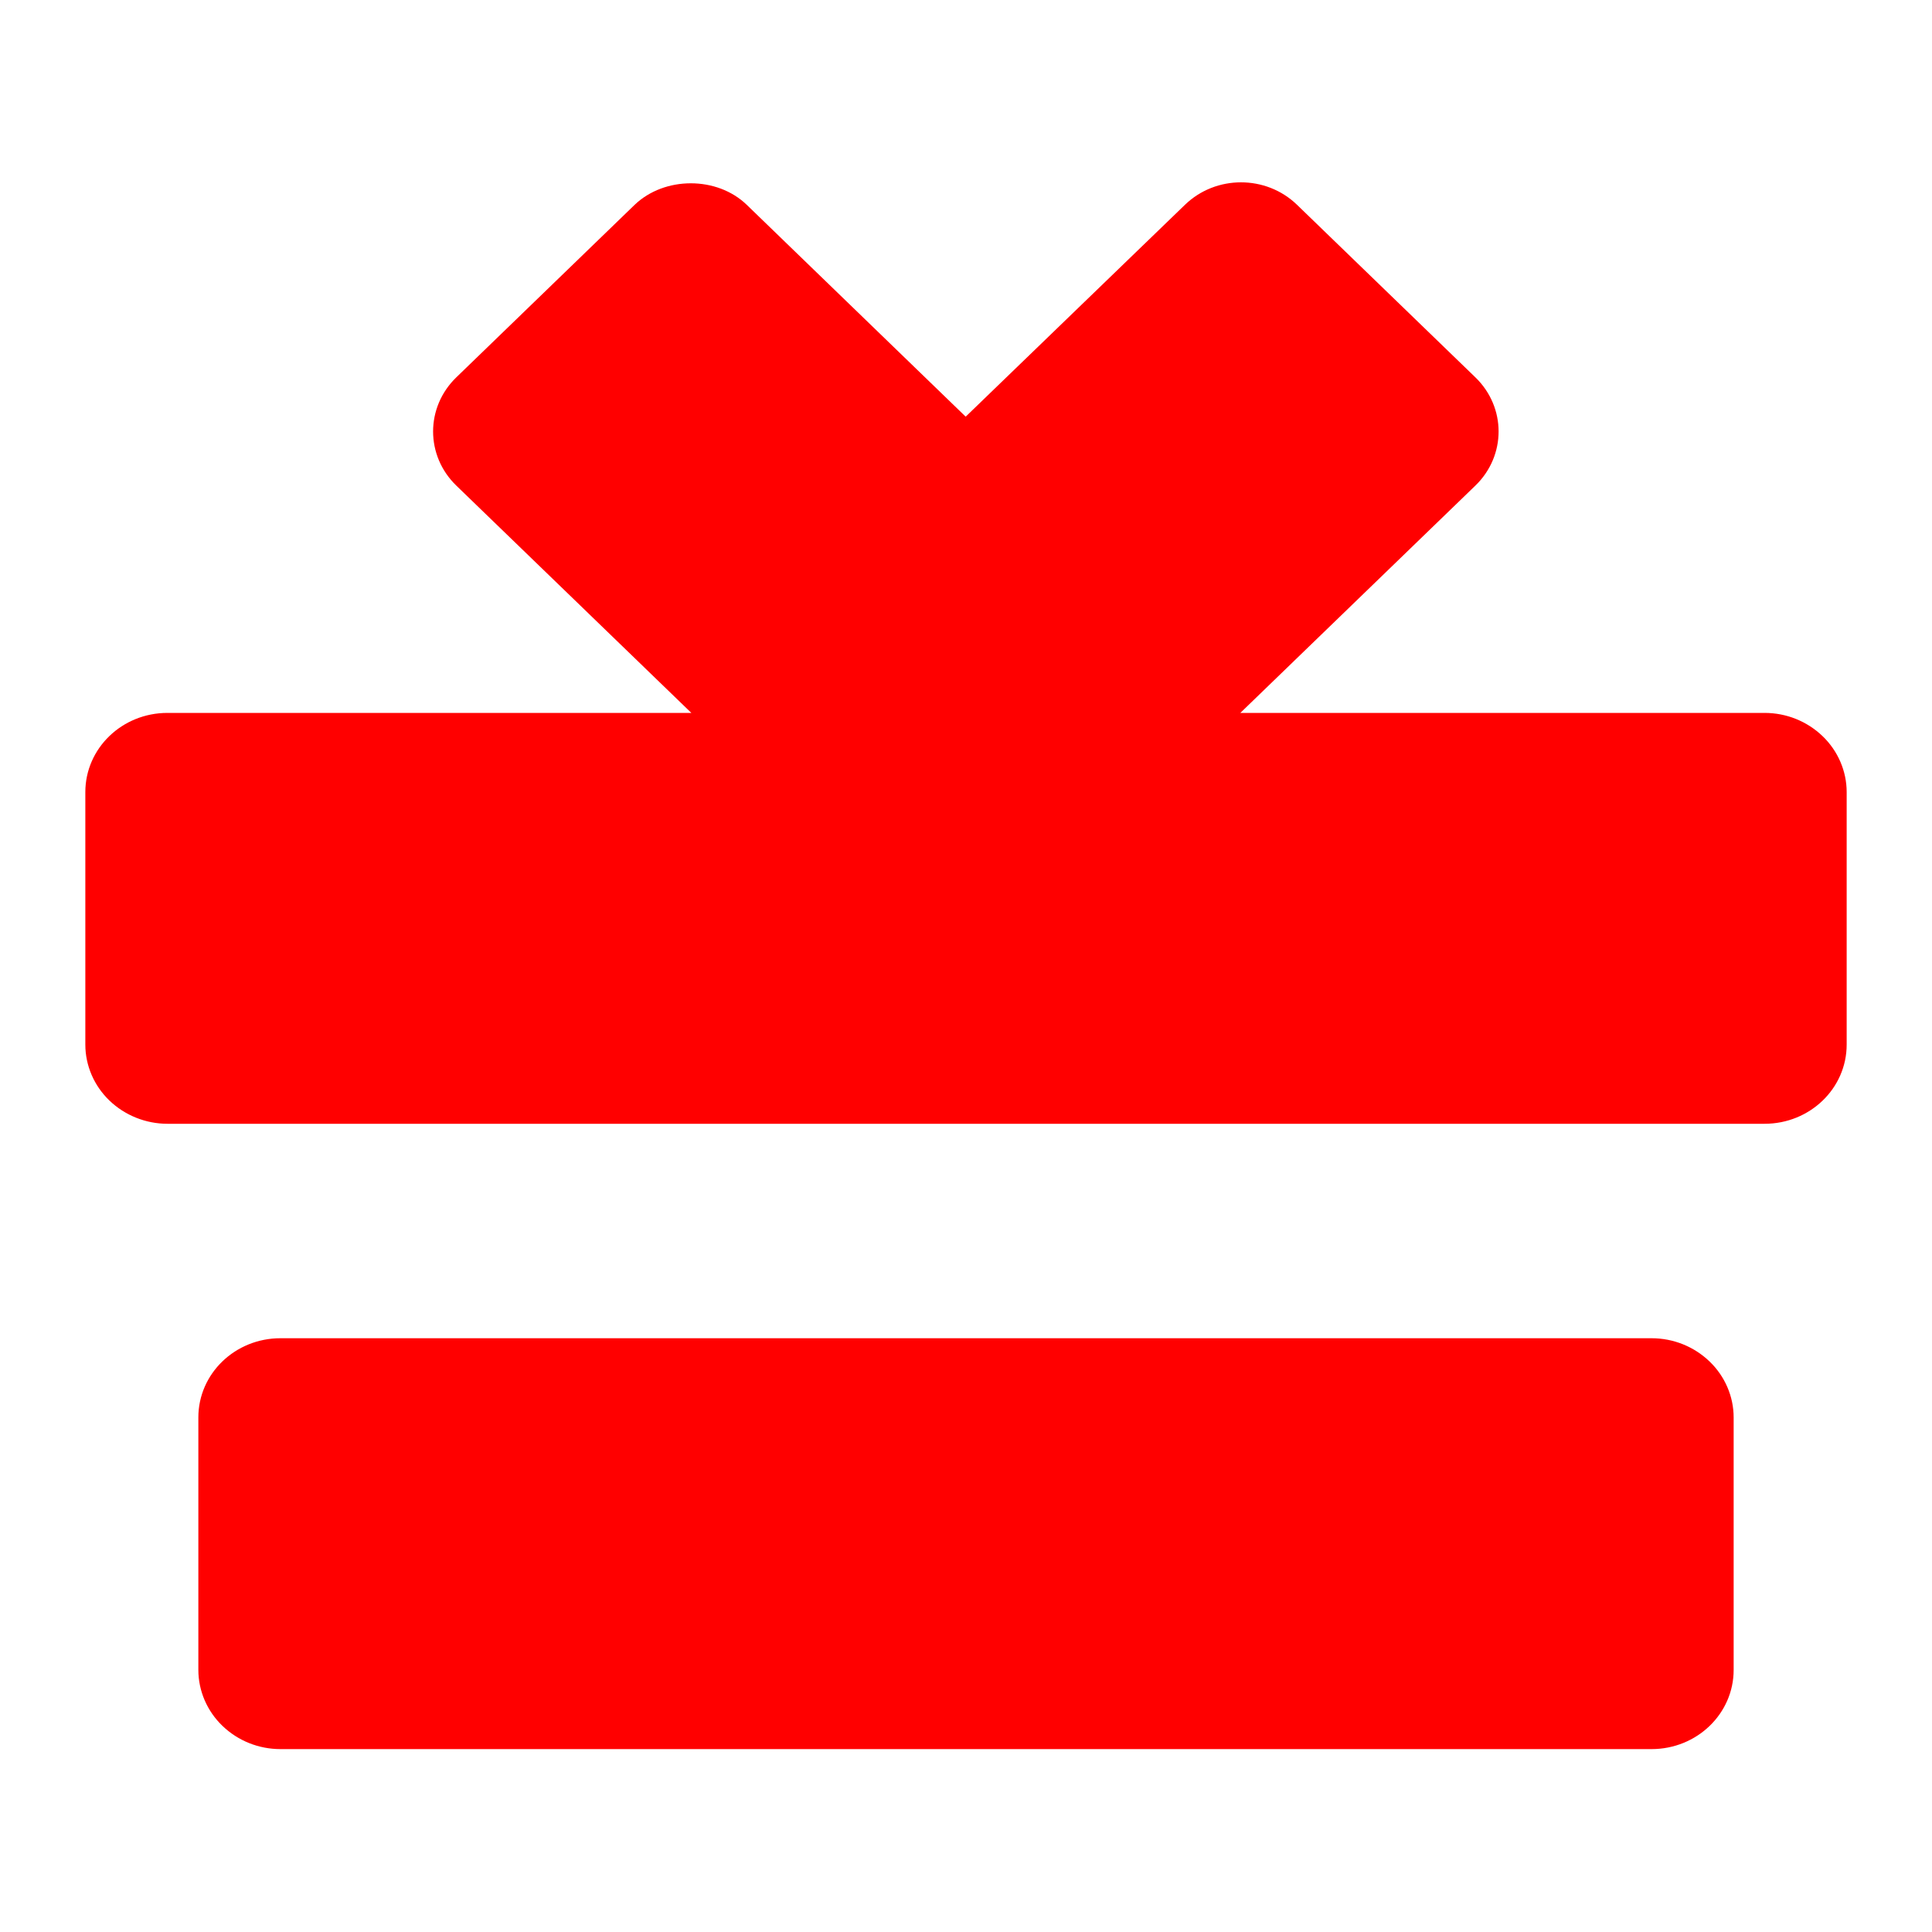
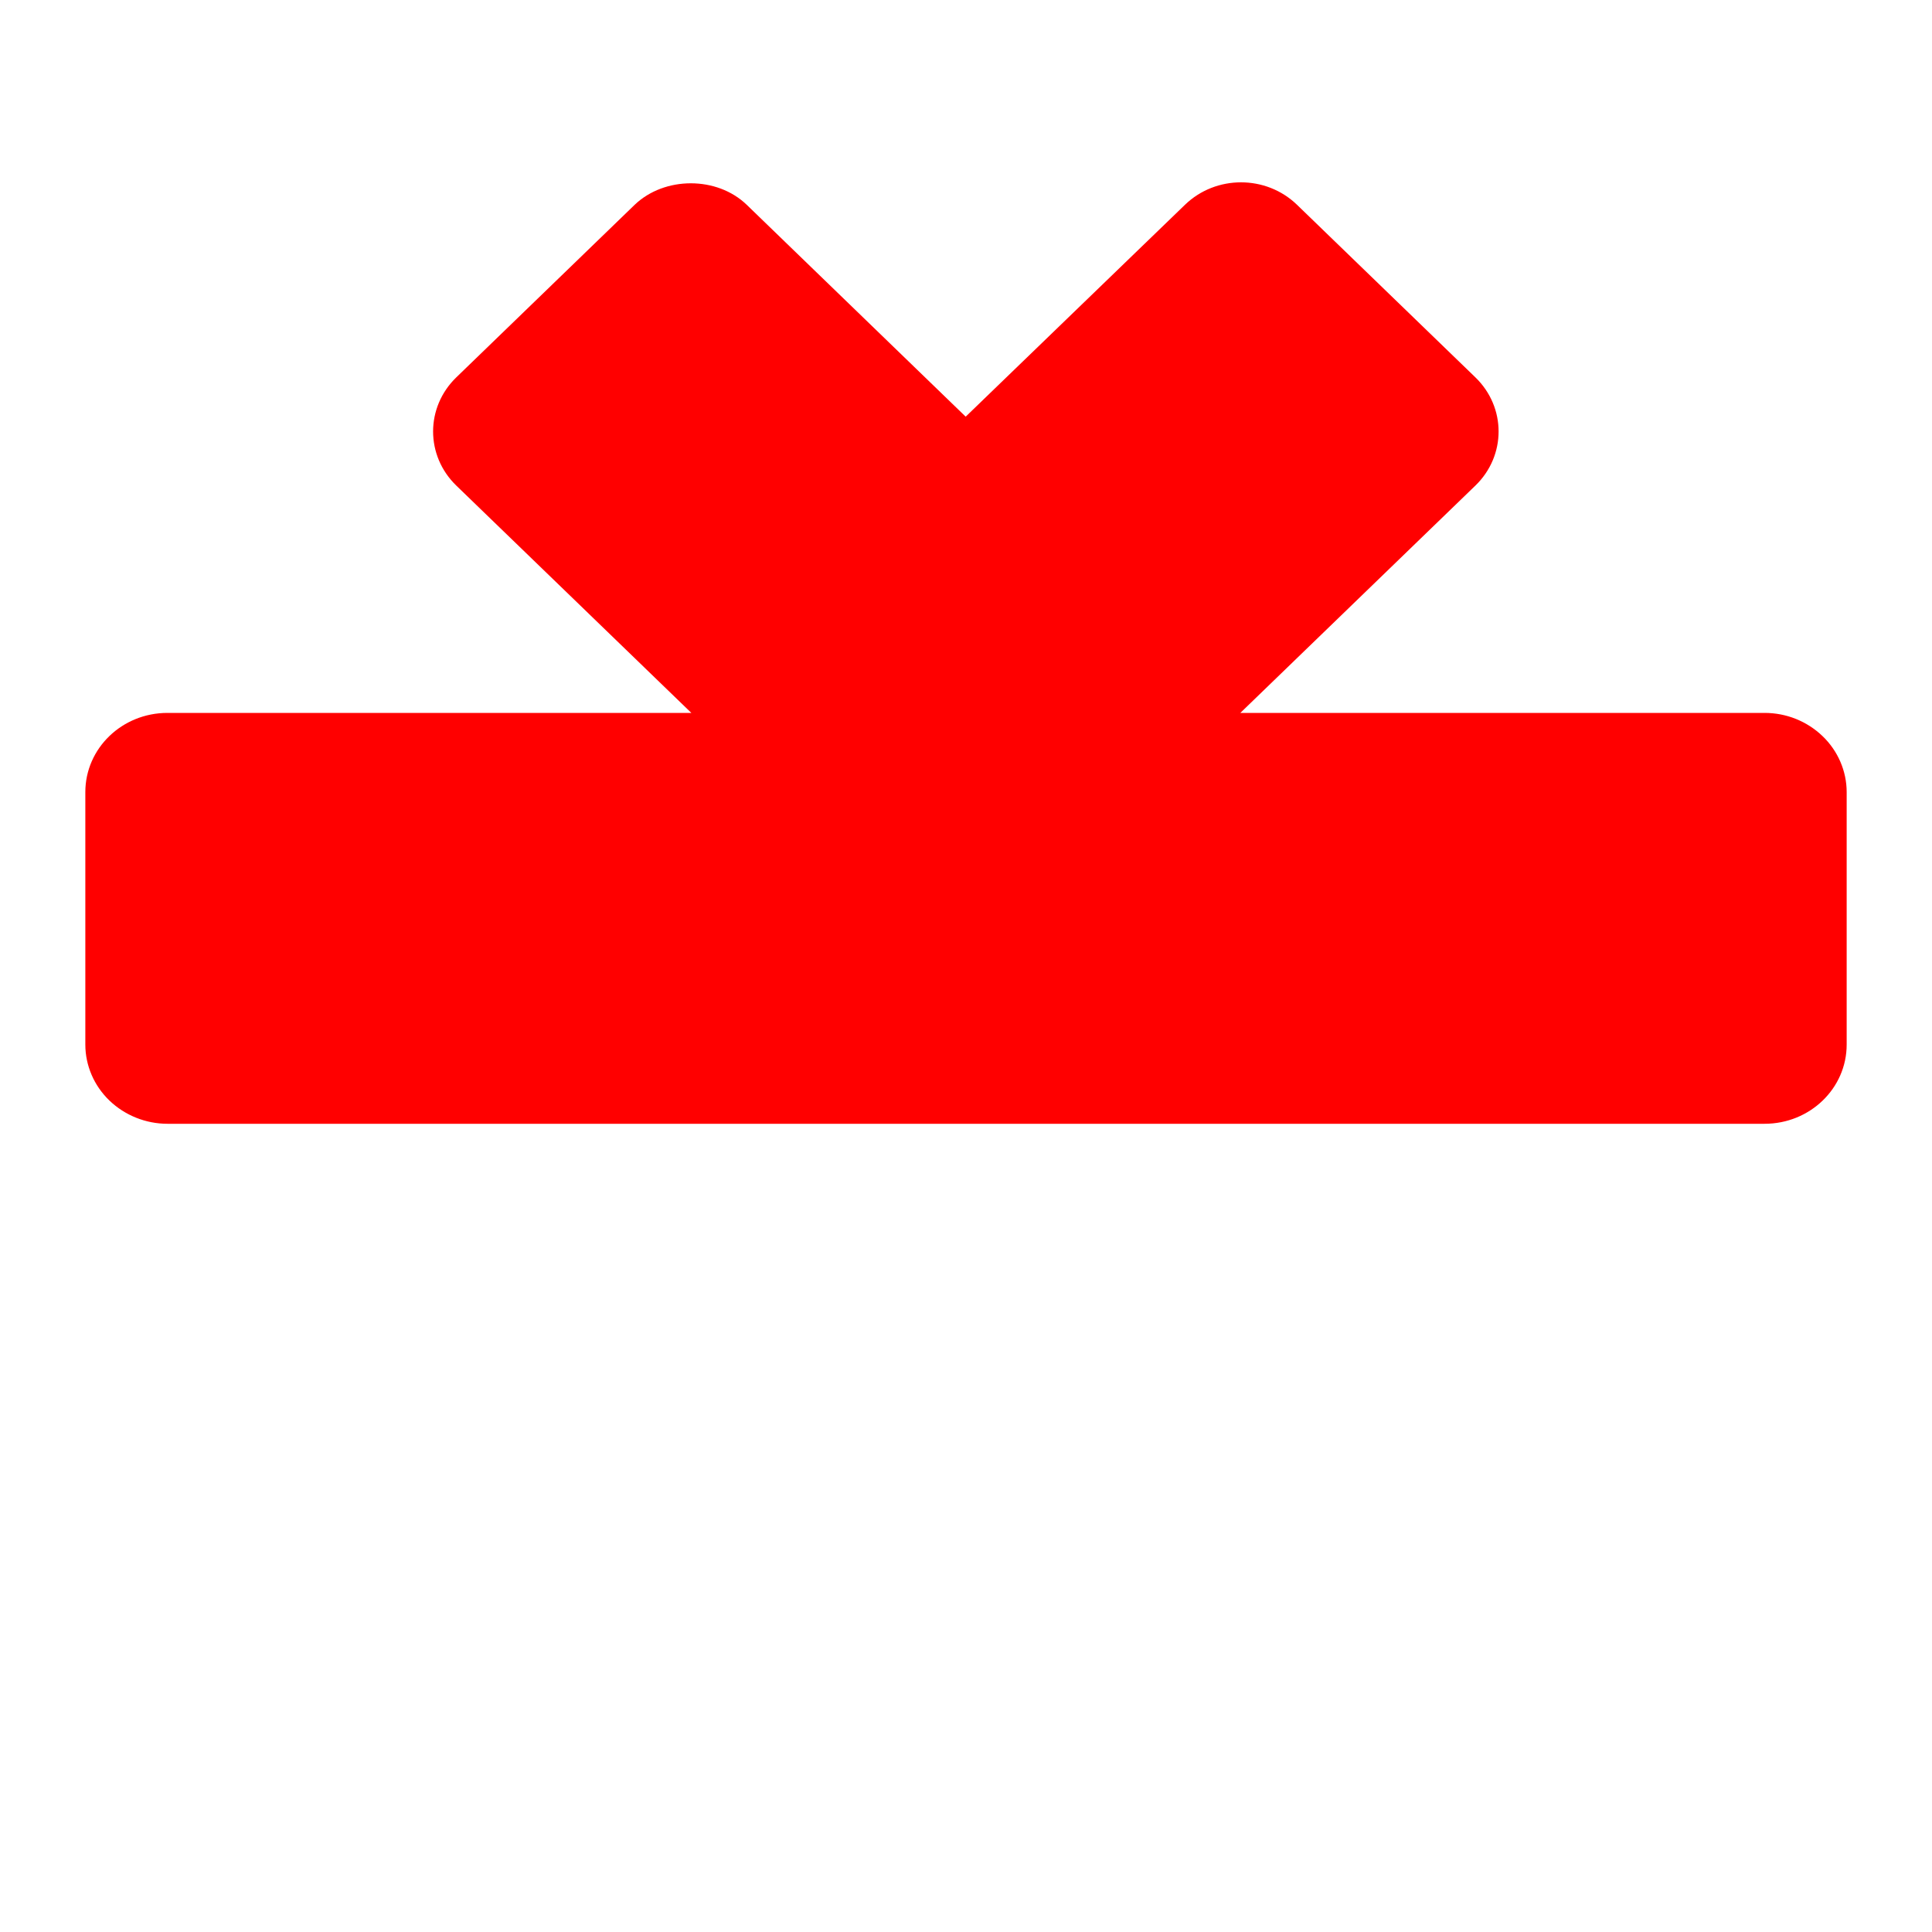
<svg xmlns="http://www.w3.org/2000/svg" id="Layer_1" data-name="Layer 1" viewBox="0 0 60 60">
  <defs>
    <style>
      .cls-1 {
        fill-rule: evenodd;
      }

      .cls-1, .cls-2, .cls-3 {
        fill: red;
      }

      .cls-3 {
        clip-rule: evenodd;
      }

      .cls-4 {
        clip-path: url(#clippath);
      }
    </style>
    <clipPath id="clippath">
-       <path class="cls-3" d="M130.63,16.98h-5.17v-.52c0-8.45-6.94-15.32-15.46-15.32s-15.46,6.87-15.46,15.32v.52h-5.17c-1.19,0-2.15.95-2.15,2.13v6.77c0,1.18.96,2.13,2.15,2.13h32.28v19.83h-23.3v-13.77c0-1.18-.96-2.13-2.15-2.13h-6.83c-1.19,0-2.15.95-2.15,2.13v19.28c0,3.04,2.5,5.52,5.56,5.52h34.43c3.07,0,5.56-2.47,5.56-5.52V19.11c0-1.18-.96-2.13-2.15-2.13ZM105.66,16.46c0-2.37,1.95-4.3,4.34-4.3s4.34,1.93,4.34,4.3v1.45s0,3.33,0,3.33h-8.68v-4.78Z" />
-     </clipPath>
+       </clipPath>
  </defs>
  <g>
-     <path class="cls-1" d="M130.63,16.98h-5.17v-.52c0-8.45-6.94-15.32-15.46-15.32s-15.46,6.87-15.46,15.32v.52h-5.17c-1.19,0-2.15.95-2.15,2.13v6.77c0,1.18.96,2.13,2.15,2.13h32.28v19.83h-23.3v-13.77c0-1.18-.96-2.13-2.15-2.13h-6.83c-1.19,0-2.15.95-2.15,2.13v19.28c0,3.04,2.5,5.52,5.56,5.52h34.43c3.07,0,5.56-2.47,5.56-5.52V19.11c0-1.18-.96-2.13-2.15-2.13ZM105.66,16.46c0-2.37,1.95-4.3,4.34-4.3s4.34,1.93,4.34,4.3v1.45s0,3.33,0,3.33h-8.68v-4.78Z" />
    <g class="cls-4">
-       <rect class="cls-2" x="-384.71" y="-1493.05" width="817.43" height="1739.47" />
-     </g>
+       </g>
  </g>
  <g>
-     <path class="cls-2" d="M51.29,41.56H8.71c-1.41,0-2.55,1.1-2.55,2.46v7.84c0,.65.27,1.28.75,1.74.48.46,1.12.72,1.8.72h42.58c1.41,0,2.55-1.1,2.55-2.46v-7.84c0-.65-.27-1.28-.75-1.74-.48-.46-1.12-.72-1.8-.72Z" />
    <path class="cls-2" d="M56.6,22.86c-.48-.46-1.12-.72-1.8-.72h-16.28s7.3-7.06,7.3-7.06c.96-.93.96-2.43,0-3.36l-5.54-5.36c-.96-.93-2.52-.93-3.48,0l-6.81,6.58-6.8-6.58c-.92-.89-2.55-.89-3.48,0l-5.54,5.36c-.96.93-.96,2.43,0,3.36l7.3,7.06H5.2c-1.41,0-2.55,1.1-2.55,2.46v7.84c0,.65.27,1.28.75,1.74.48.46,1.13.72,1.8.72h49.6c1.41,0,2.55-1.1,2.55-2.46v-7.84c0-.65-.27-1.28-.75-1.74Z" />
  </g>
</svg>